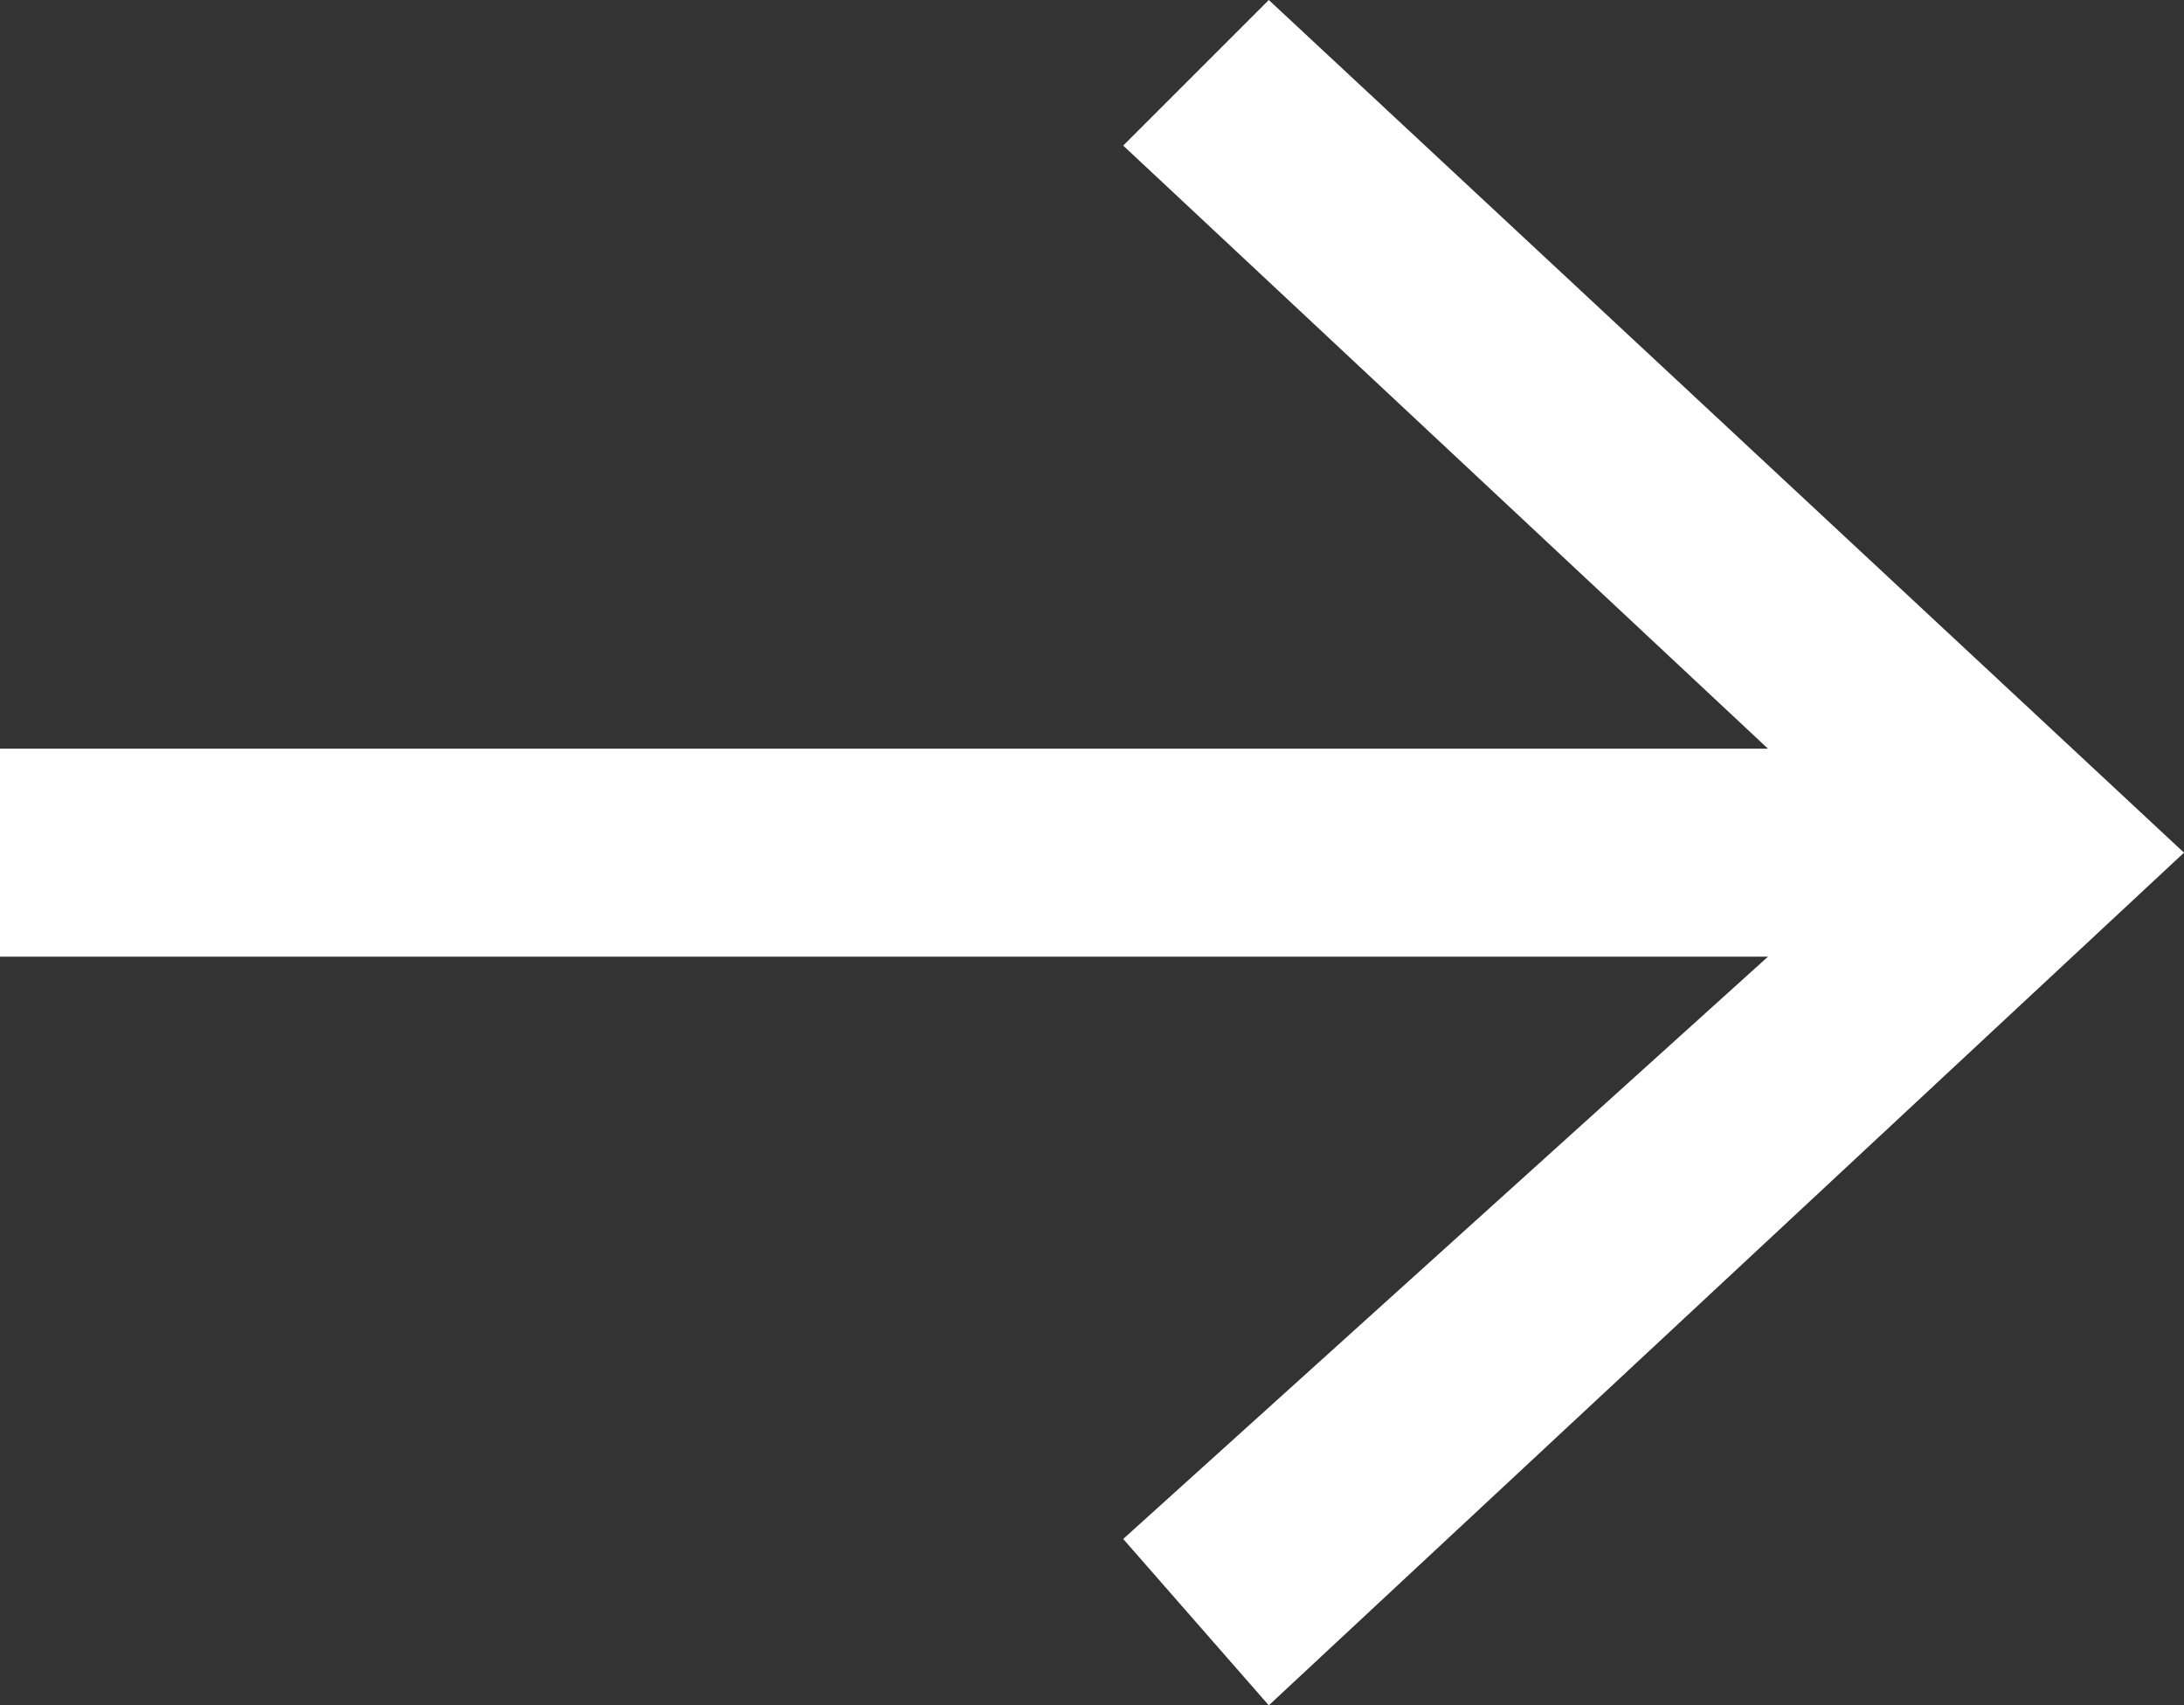
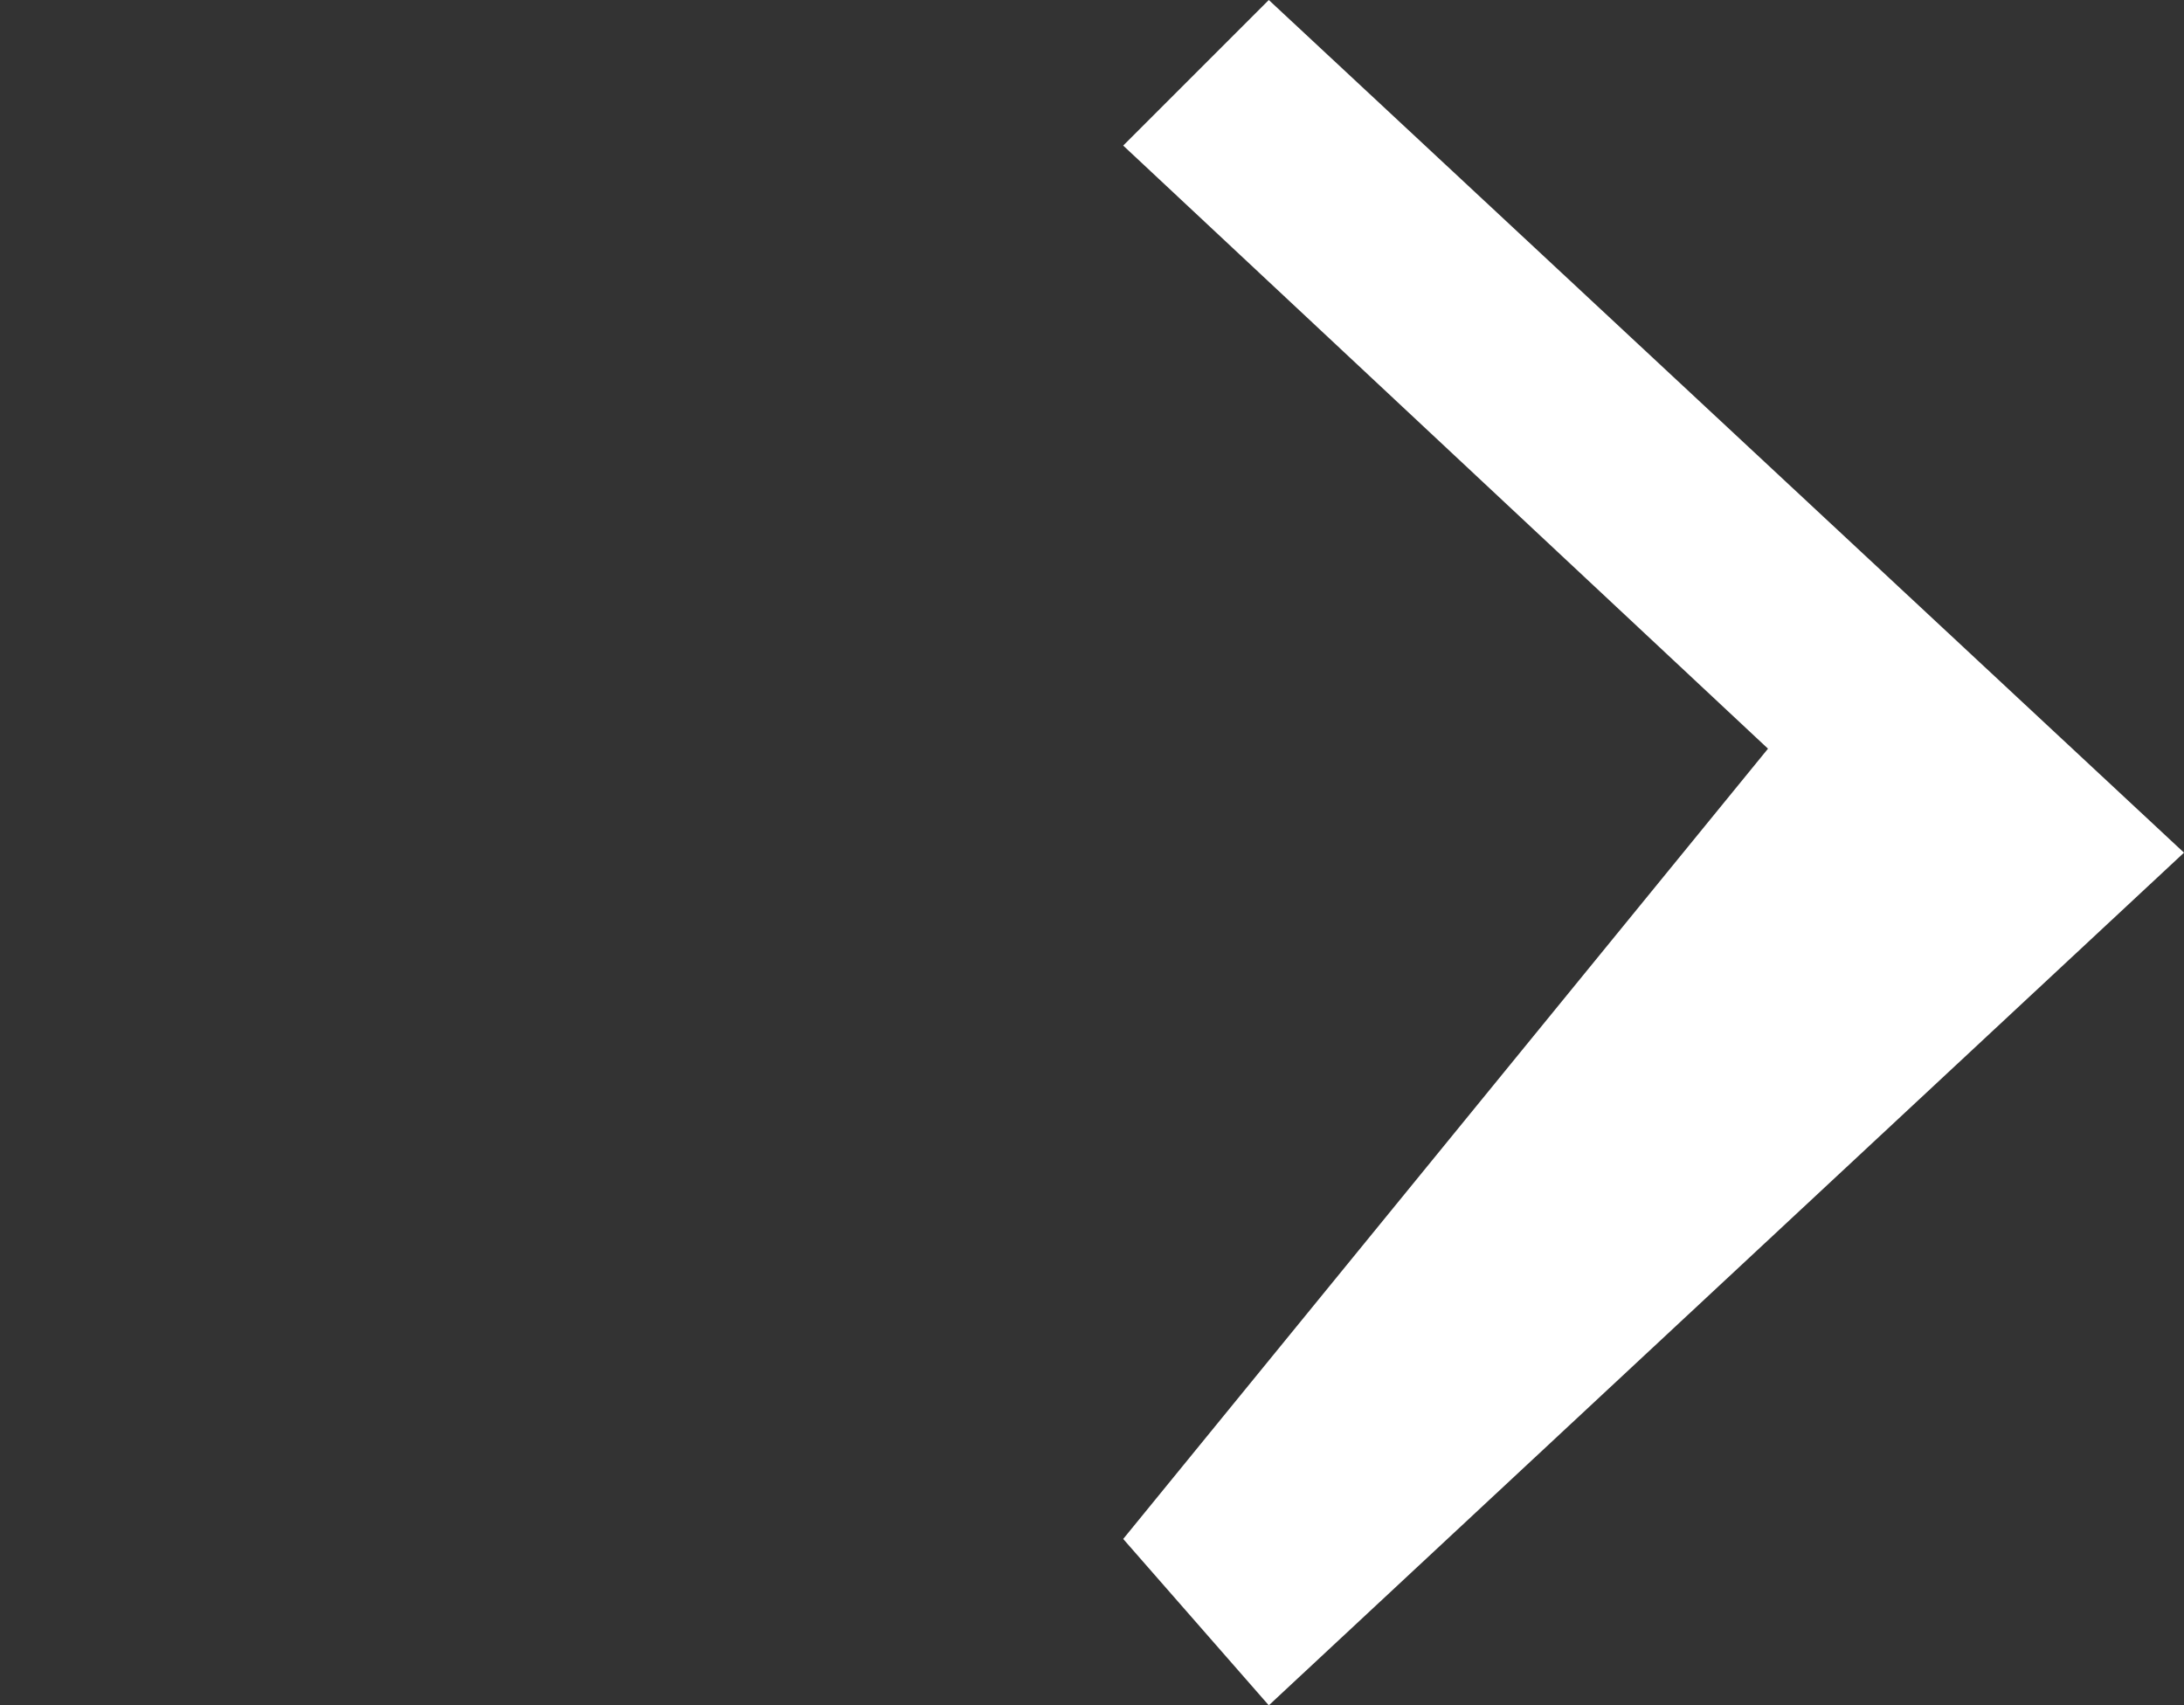
<svg xmlns="http://www.w3.org/2000/svg" viewBox="0 0 10.5 8.2">
  <rect x="0" y="0" width="10.5" height="8.2" fill="#333333" stroke="none" />
-   <path d="m6.1 0-.7.7 3.1 2.9H0v1h8.5L5.4 7.4l.7.8 4.4-4.1z" style="fill:#fff" />
+   <path d="m6.1 0-.7.7 3.1 2.9H0h8.5L5.4 7.4l.7.8 4.4-4.1z" style="fill:#fff" />
</svg>